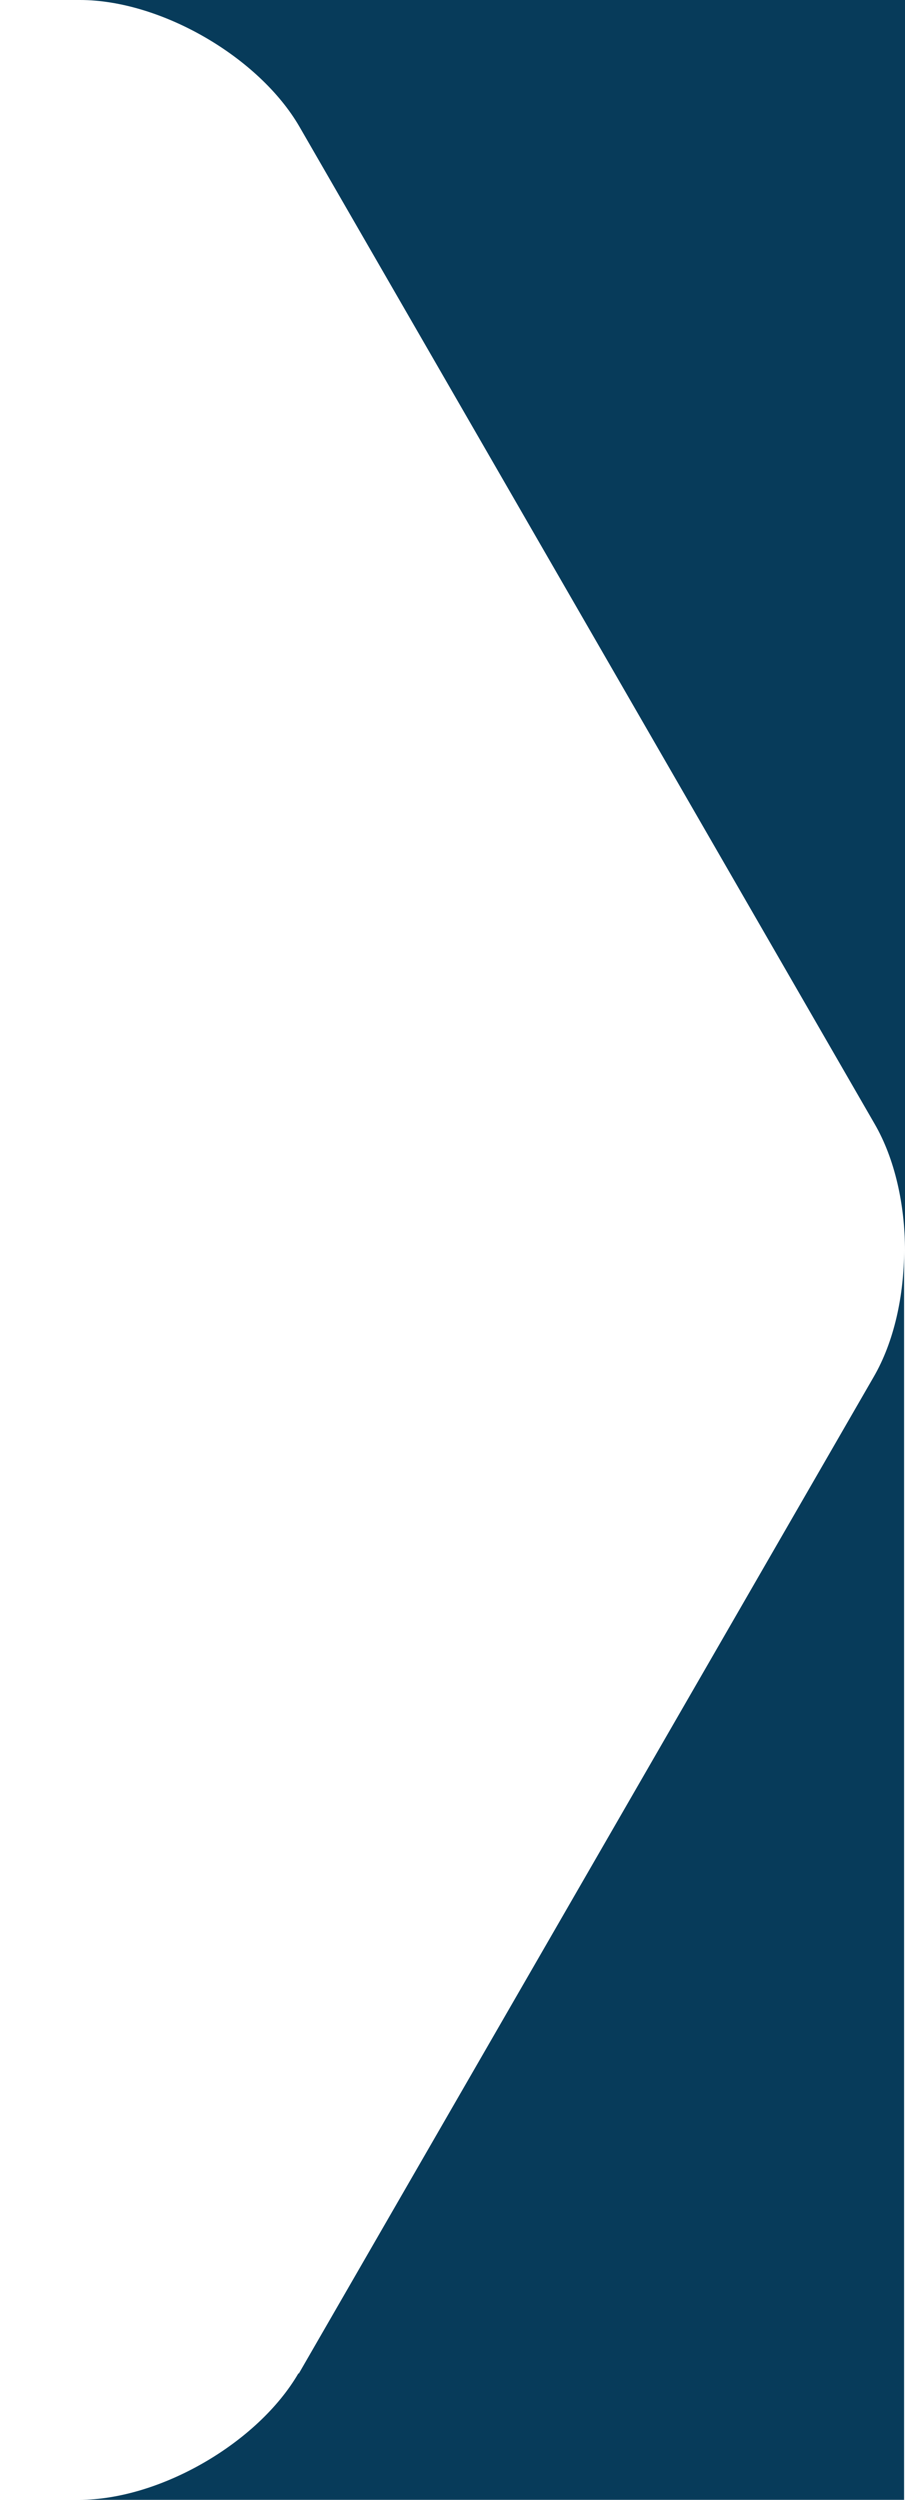
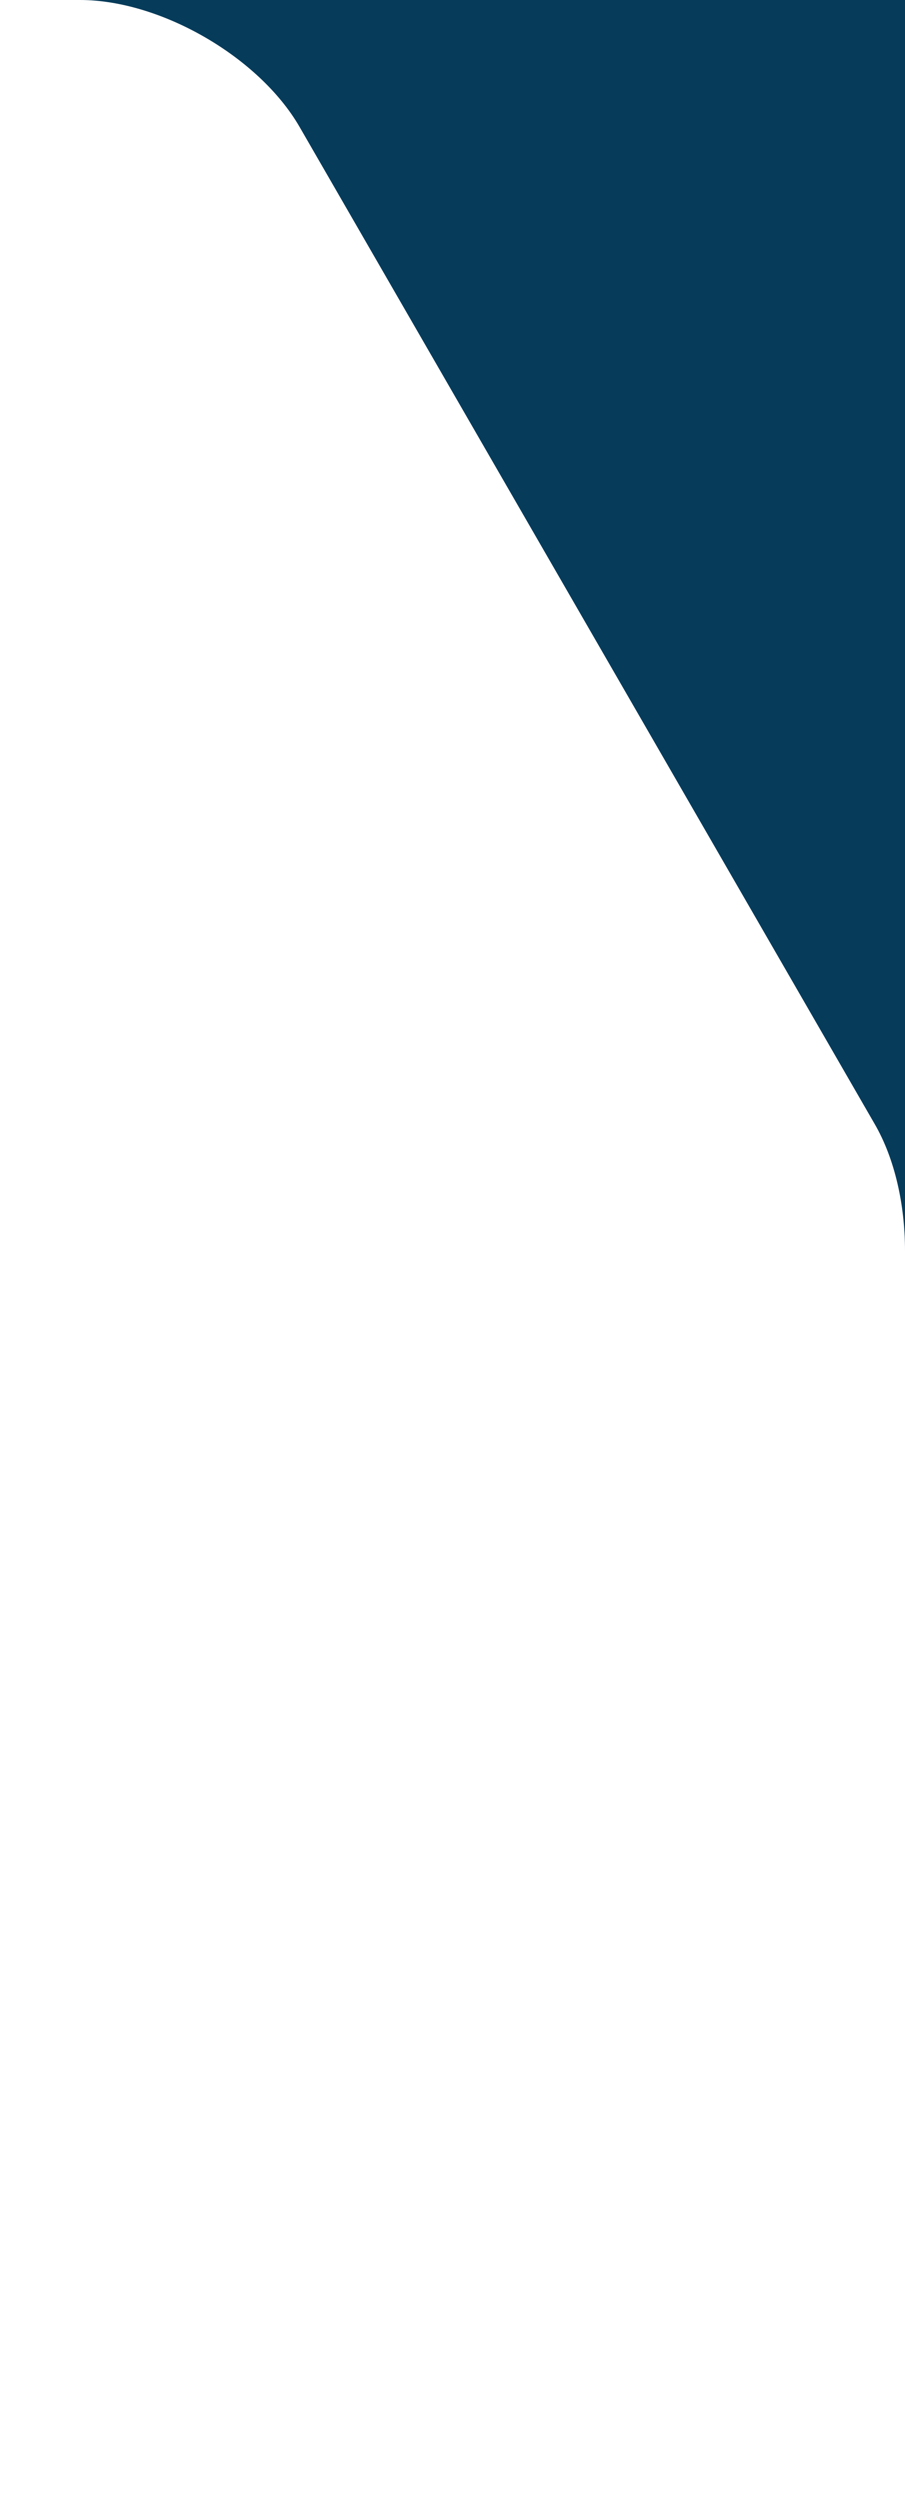
<svg xmlns="http://www.w3.org/2000/svg" id="Capa_1" viewBox="0 0 98.5 272">
  <path d="M8.7,0c8.8,0,19.5,6.2,23.9,13.8l62.6,108.5c2.2,3.8,3.3,8.8,3.3,13.8V0H8.7Z" style="fill: #073b5a;" />
-   <path d="M32.5,258.2c-4.4,7.6-15.1,13.8-23.9,13.8h89.8v-136c0,5-1.1,10-3.3,13.8l-62.6,108.5Z" style="fill: #073b5a;" />
</svg>